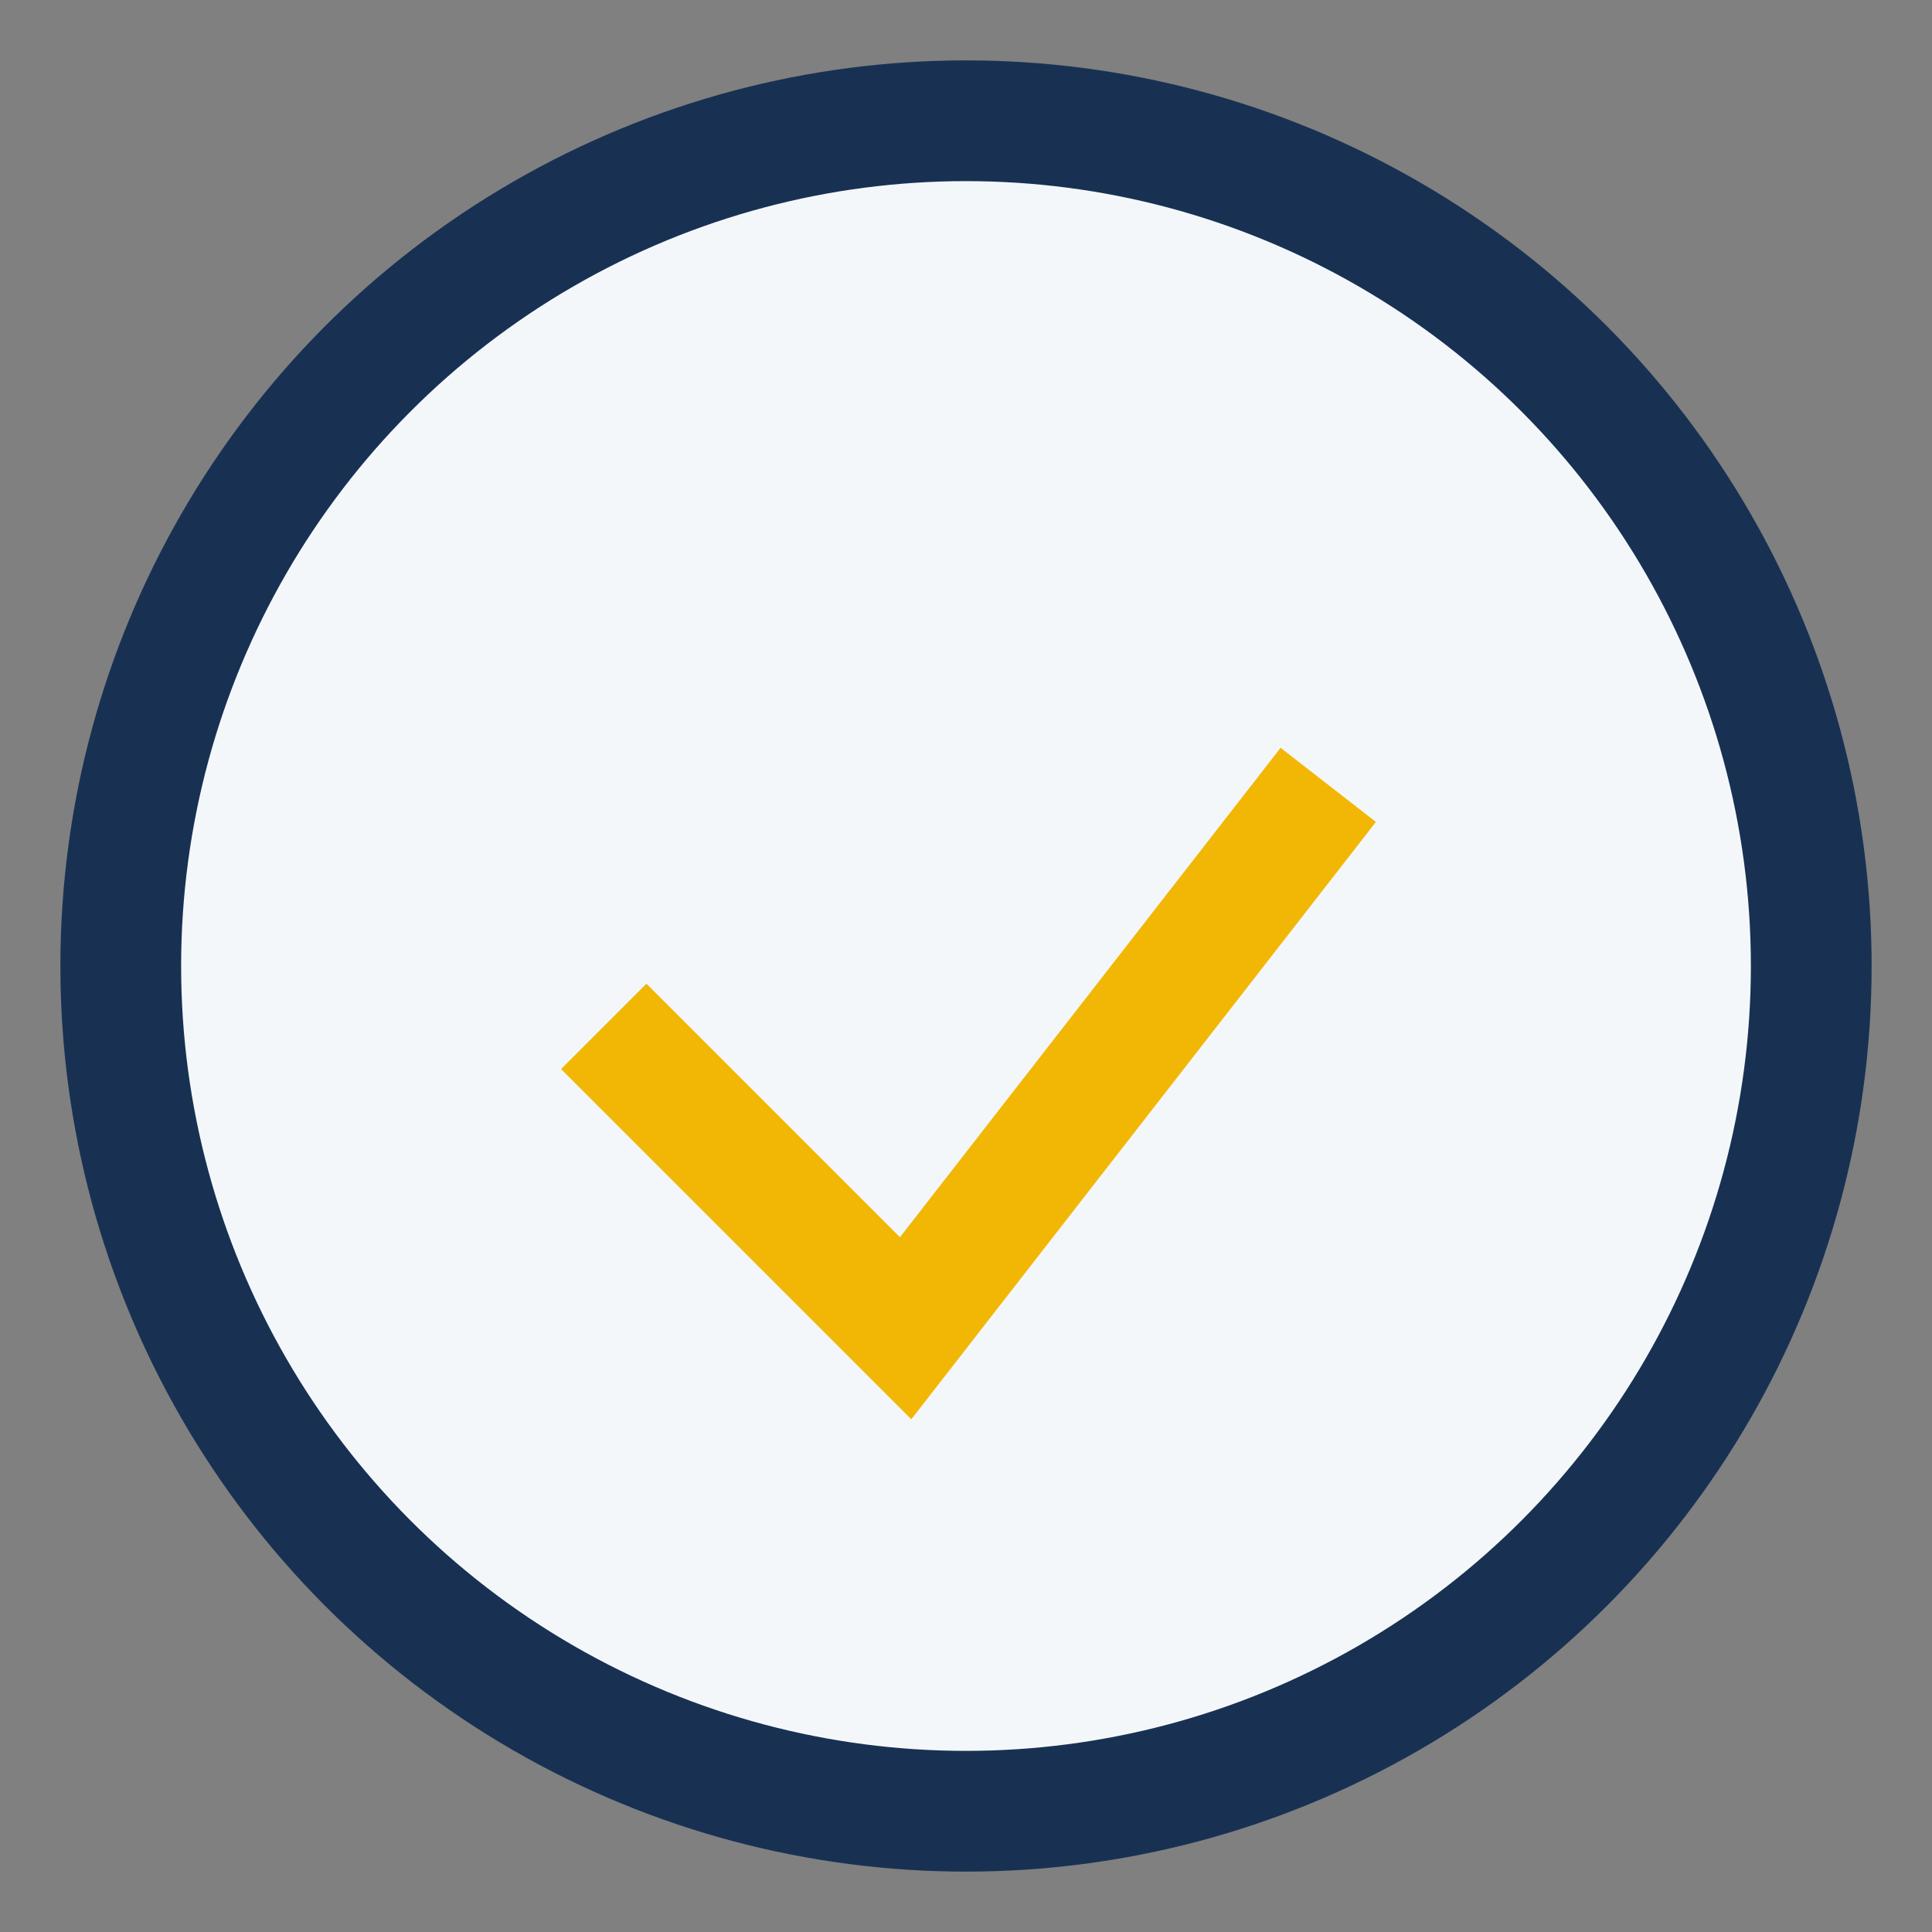
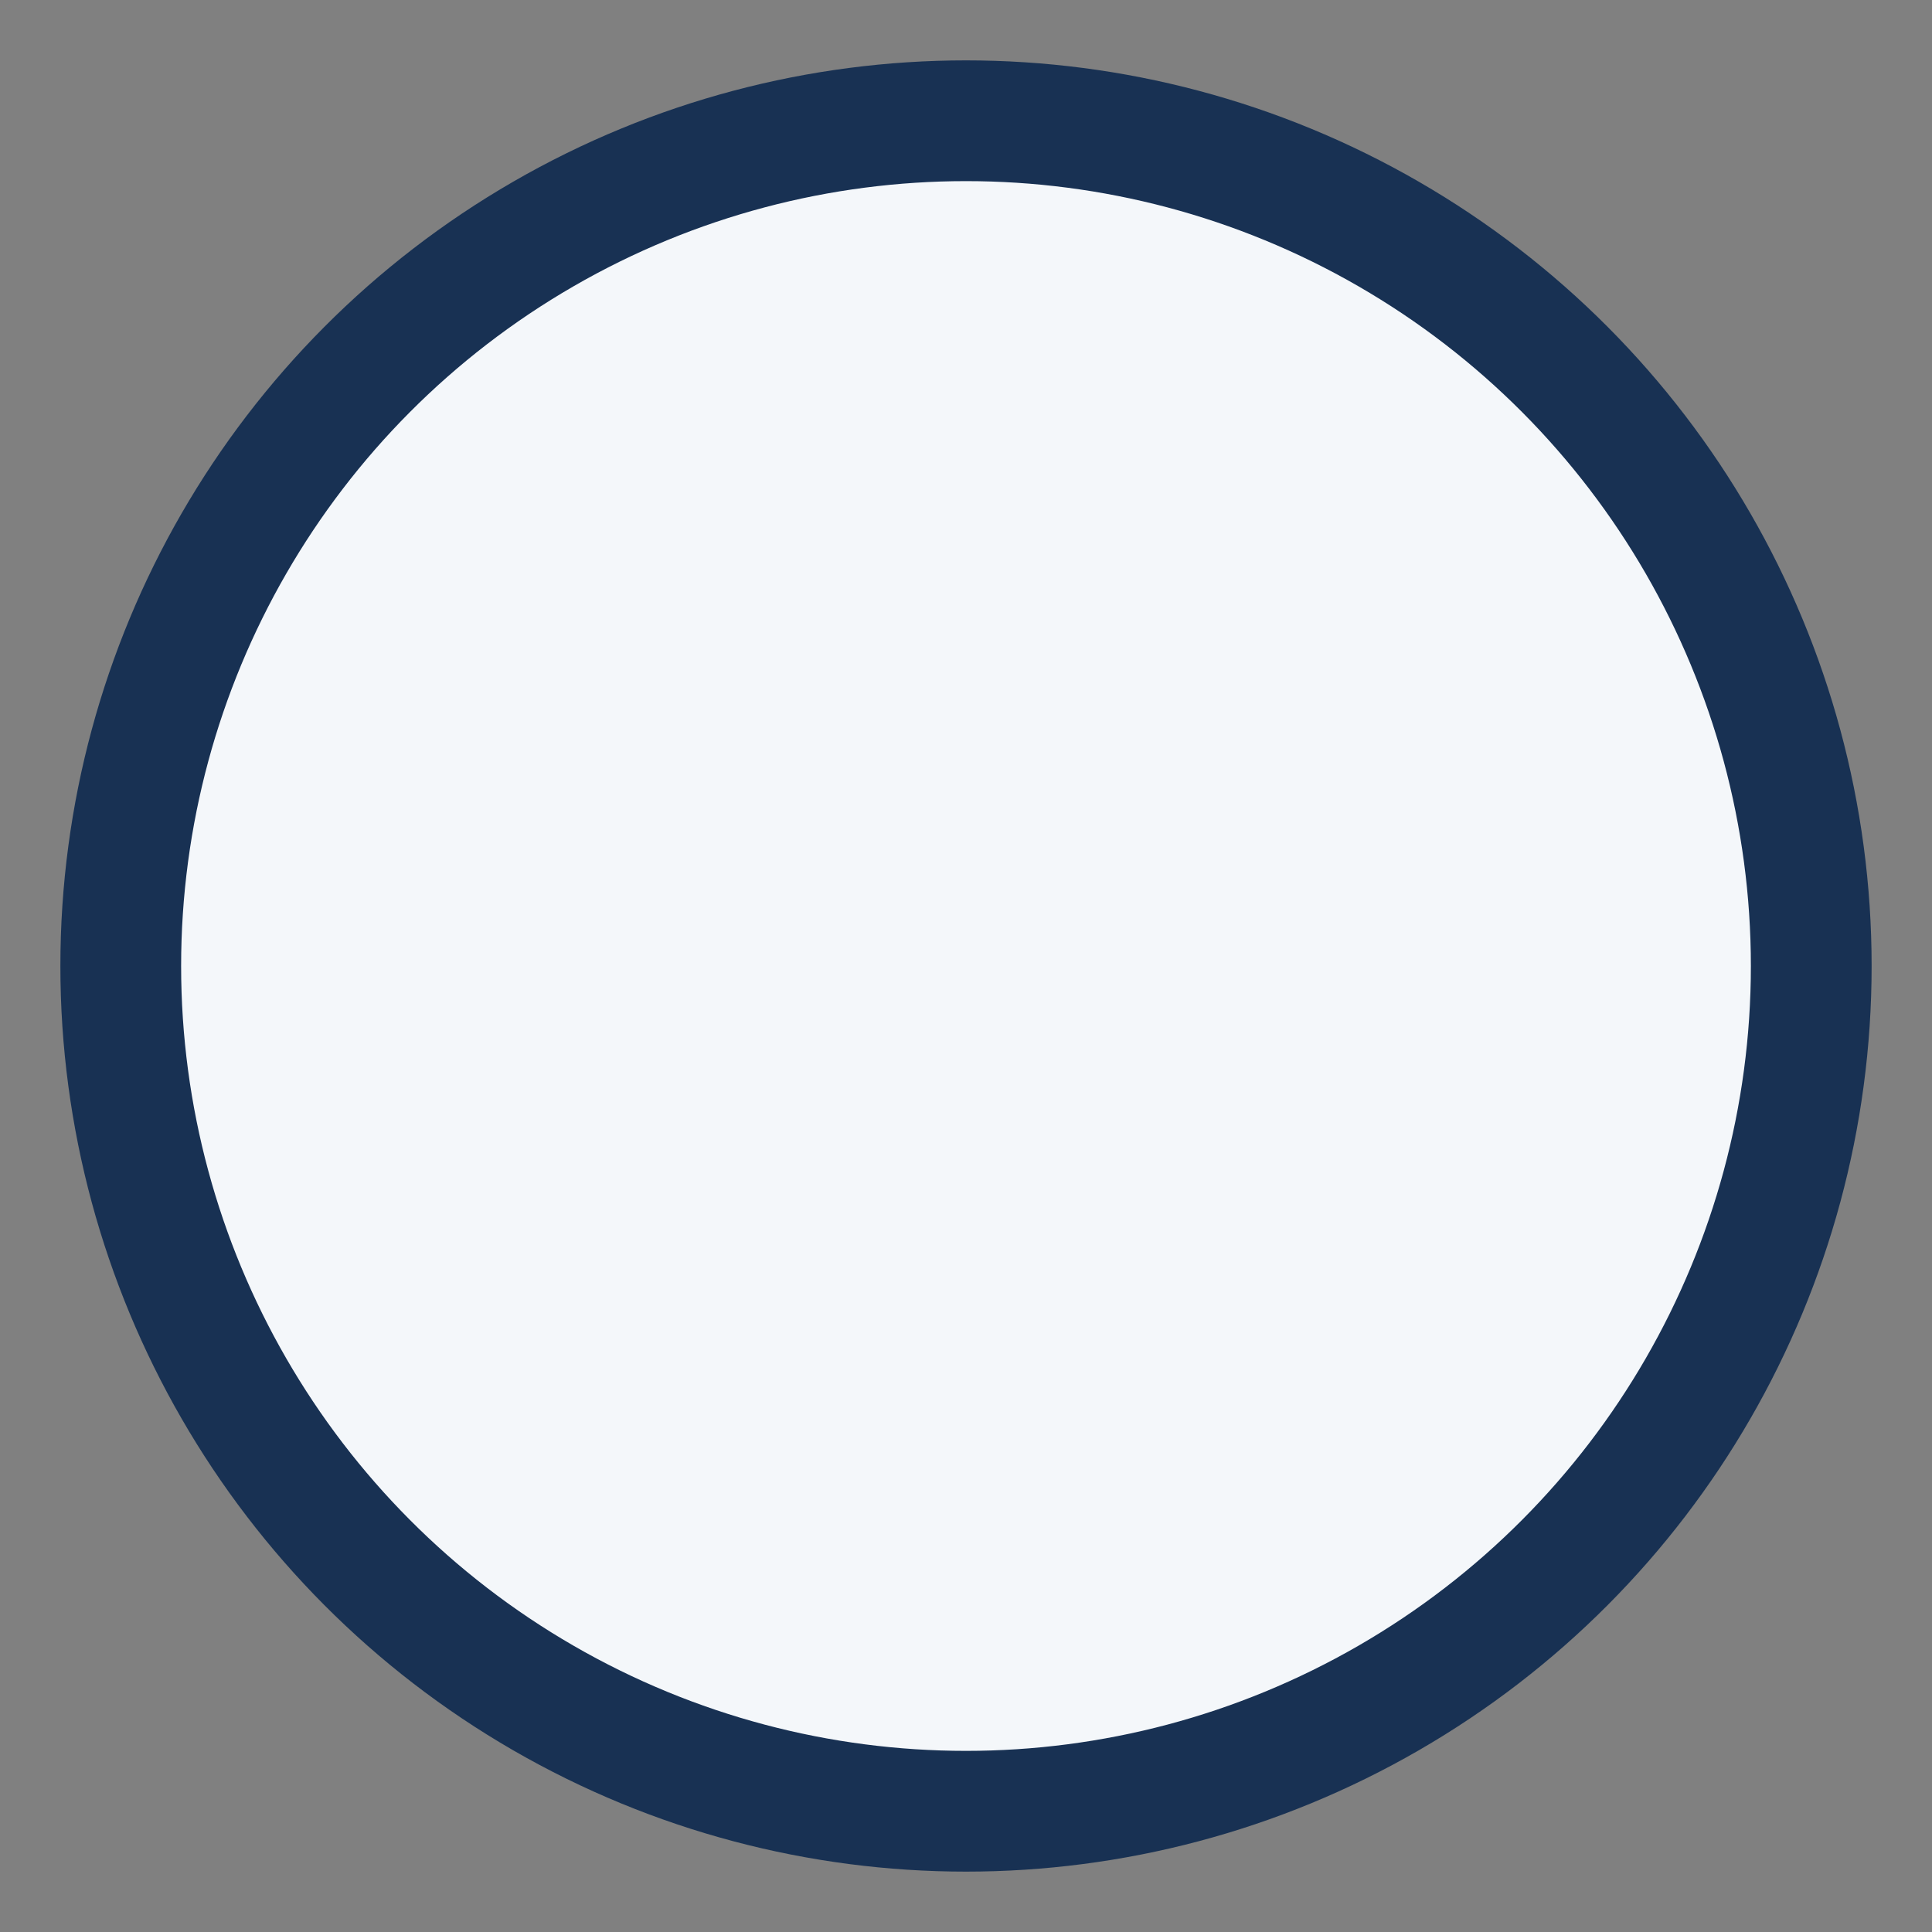
<svg xmlns="http://www.w3.org/2000/svg" width="32" height="32" viewBox="0 0 32 32">
  <rect x="0" y="0" width="32" height="32" fill="#808080" stroke="none" />
  <circle cx="16" cy="16" r="14" fill="#F4F7FA" stroke="#183153" stroke-width="2" />
-   <path d="M10 17l5 5 7-9" stroke="#F2B705" stroke-width="2" fill="none" />
</svg>